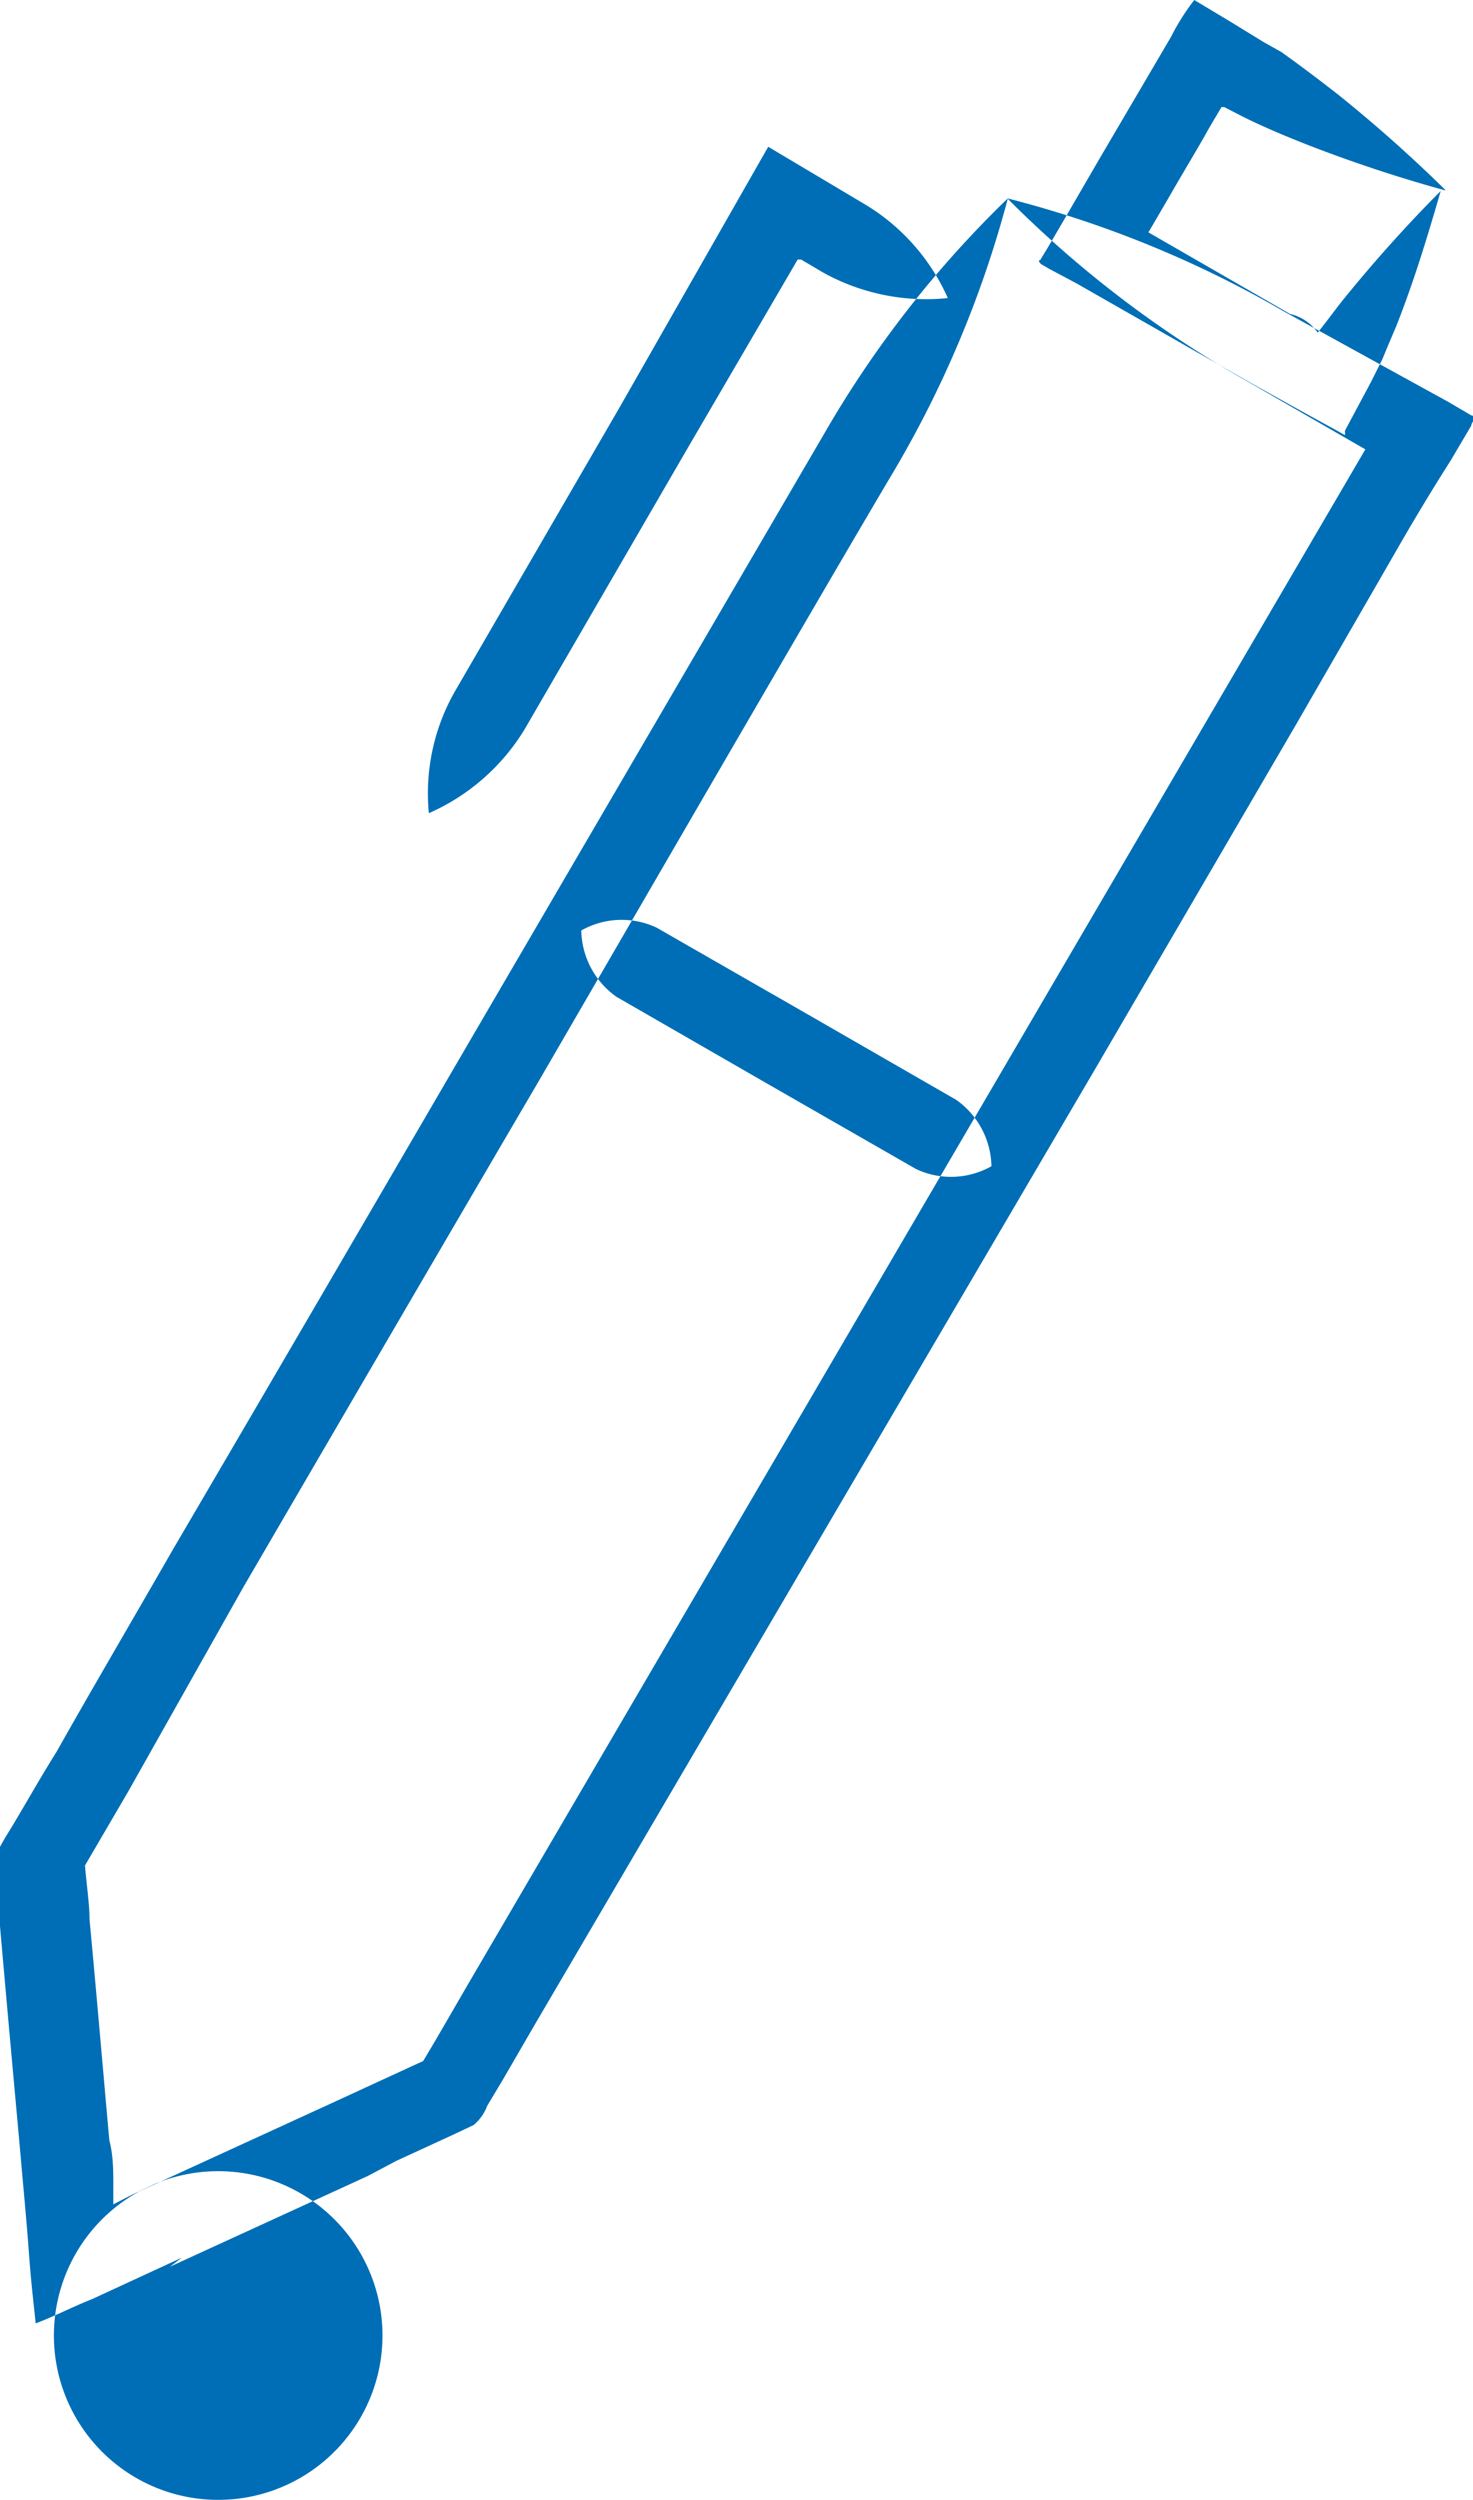
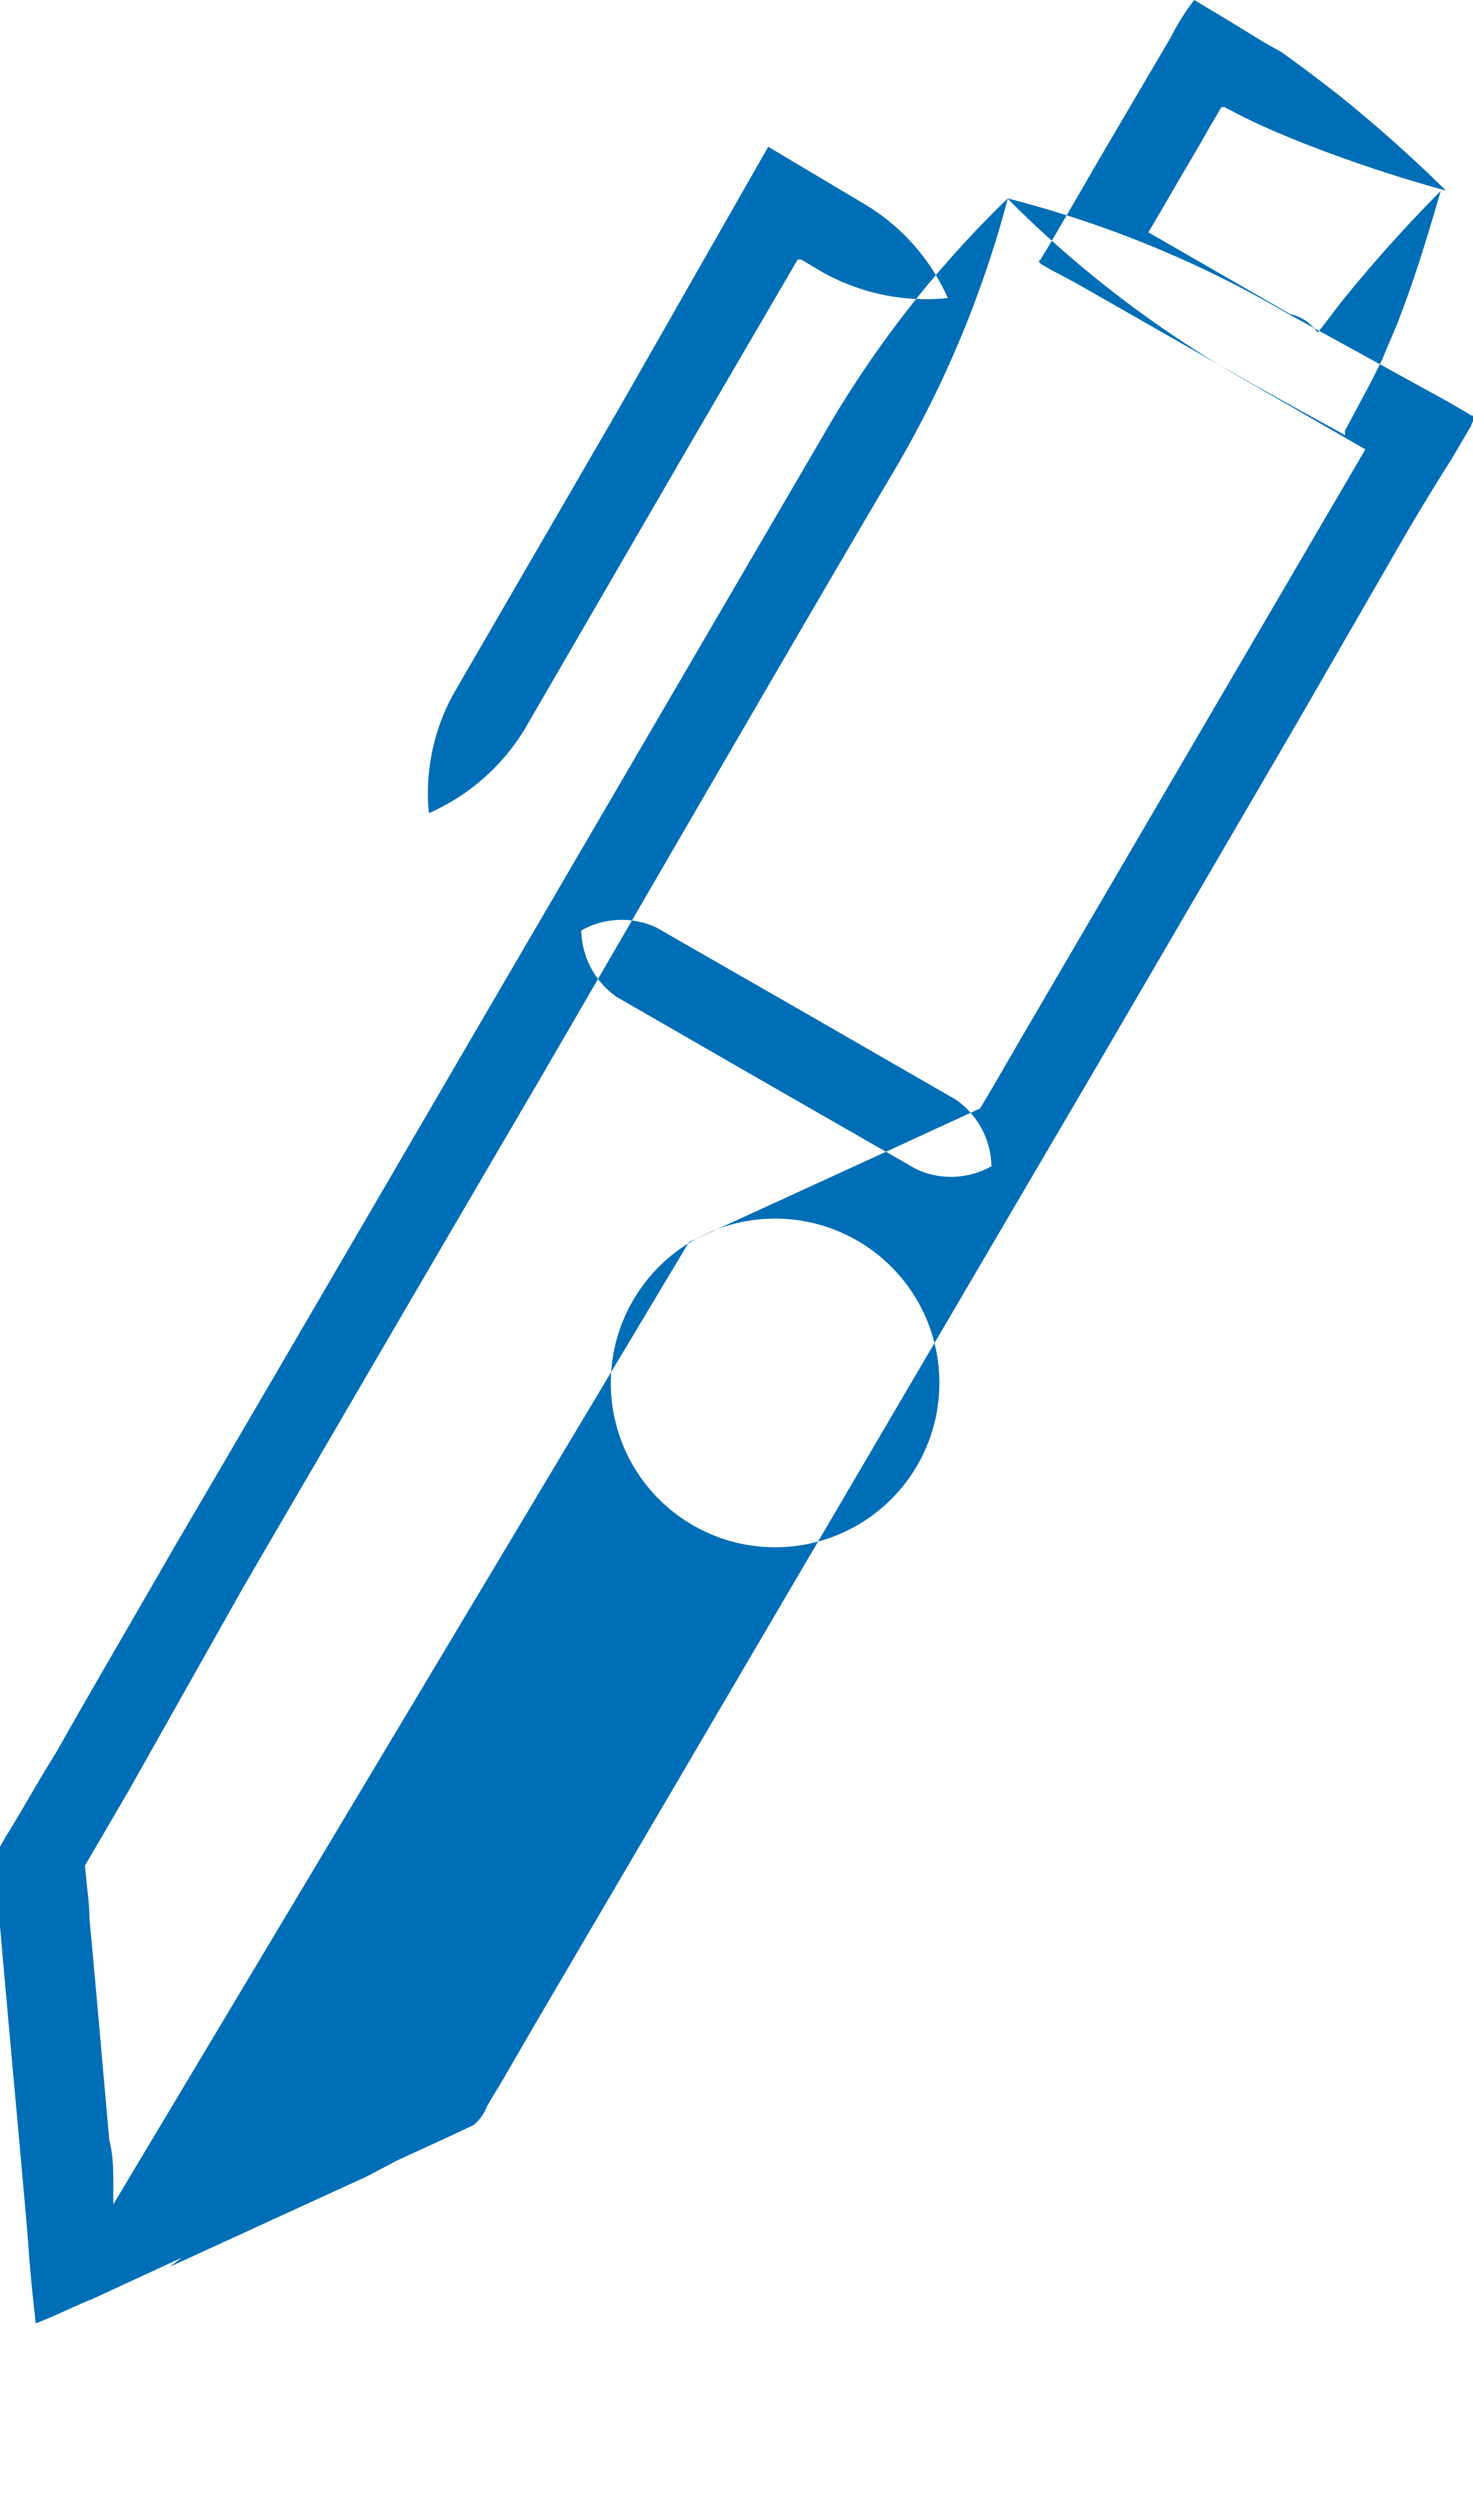
<svg xmlns="http://www.w3.org/2000/svg" width="26" height="44.12" viewBox="0 0 26 44.12">
  <defs>
    <style>.cls-1{fill:#006eb6;fill-rule:evenodd;}</style>
  </defs>
  <g id="Calque_2" data-name="Calque 2">
    <g id="Calque_1-2" data-name="Calque 1">
-       <path id="picto_footer_stylo" data-name="picto footer stylo" class="cls-1" d="M17.79,3.5a18.87,18.87,0,0,0-3.24,4.15L8.28,18.39c-1.83,3.14-3.66,6.28-5.22,8.94C2.29,28.67,1.58,29.88,1,30.91.65,31.47.36,32,.09,32.43L0,32.59a1.09,1.09,0,0,0,0,.18l0,.31,0,.33c0,.21,0,.4,0,.58.13,1.49.25,2.8.35,3.9.06.69.12,1.31.16,1.86s.08.86.12,1.25c.32-.12.67-.3,1-.43l1.58-.73L3,40l3.49-1.6L7,38.13l1-.46.36-.17a.81.81,0,0,0,.24-.34l.27-.45.58-1L19.31,18.9l3.57-6.12,1.73-3c.32-.56.65-1.11,1-1.66l.36-.61c0-.07.13-.15,0-.18l-.41-.24L22.67,5.5a19.14,19.14,0,0,0-4.89-2A19.5,19.5,0,0,0,22,6.72l2.1,1.21-6,10.26L8.27,35l-.58,1-.22.37h0l-1,.46-.52.24-3.49,1.6a2.9,2.9,0,1,0,.27-.13l-.4.19L2,38.9H2l0-.34c0-.25,0-.52-.07-.79-.1-1.1-.21-2.41-.35-3.9,0-.27-.05-.59-.08-.95l.76-1.3L4.3,28c1.55-2.66,3.38-5.8,5.22-8.94,2.6-4.48,5.22-9,6.26-10.75A19,19,0,0,0,17.79,3.5ZM7.57,14.35a3.74,3.74,0,0,0,1.69-1.48l2.9-5,1.92-3.29h0l.06,0,.39.23a3.75,3.75,0,0,0,2.2.45,3.66,3.66,0,0,0-1.49-1.67l-1.68-1L10.93,7.2l-2.9,5A3.63,3.63,0,0,0,7.57,14.35Zm17.94-11a25.18,25.18,0,0,0-1.89-1.68c-.32-.25-.65-.5-1-.75L22.3.74,21.73.39,21.08,0a4,4,0,0,0-.41.65L19.39,2.83l-.58,1-.31.53-.14.23c-.05,0,0,.07.05.09l.12.07L19,5l3.1,1.77.88.49.62.34.14.08h0l0,0,0-.08.16-.3.3-.56.13-.26.07-.14q.11-.27.24-.57c.3-.76.53-1.5.79-2.4a25.16,25.16,0,0,0-1.69,1.88c-.14.17-.26.34-.38.49l-.1.13s0,0,0,0h0a.83.83,0,0,0-.49-.33l-2.5-1.44h0l.06-.1.28-.48c.31-.54.55-.93.72-1.24l.23-.39h0s0,0,0,0,0,0,.05,0l.31.16c.4.2.79.36,1.17.51A25,25,0,0,0,25.51,3.36ZM10.26,16.42a1.47,1.47,0,0,0,.62,1.17l2.64,1.52,2.65,1.52a1.45,1.45,0,0,0,1.33-.05,1.47,1.47,0,0,0-.62-1.17l-2.64-1.52-2.65-1.52a1.45,1.45,0,0,0-1.33.05Z" />
+       <path id="picto_footer_stylo" data-name="picto footer stylo" class="cls-1" d="M17.79,3.5a18.87,18.87,0,0,0-3.24,4.15L8.28,18.39c-1.83,3.14-3.66,6.28-5.22,8.94C2.29,28.67,1.58,29.88,1,30.91.65,31.47.36,32,.09,32.43L0,32.59a1.09,1.09,0,0,0,0,.18l0,.31,0,.33c0,.21,0,.4,0,.58.13,1.49.25,2.8.35,3.9.06.69.12,1.31.16,1.86s.08.86.12,1.25c.32-.12.67-.3,1-.43l1.58-.73L3,40l3.49-1.6L7,38.13l1-.46.36-.17a.81.81,0,0,0,.24-.34l.27-.45.58-1L19.31,18.9l3.57-6.12,1.73-3c.32-.56.65-1.11,1-1.66l.36-.61c0-.07.13-.15,0-.18l-.41-.24L22.67,5.5a19.14,19.14,0,0,0-4.89-2A19.5,19.5,0,0,0,22,6.72l2.1,1.21-6,10.26l-.58,1-.22.37h0l-1,.46-.52.24-3.49,1.6a2.9,2.9,0,1,0,.27-.13l-.4.19L2,38.9H2l0-.34c0-.25,0-.52-.07-.79-.1-1.1-.21-2.41-.35-3.9,0-.27-.05-.59-.08-.95l.76-1.3L4.3,28c1.55-2.66,3.38-5.8,5.22-8.94,2.6-4.48,5.22-9,6.26-10.75A19,19,0,0,0,17.79,3.5ZM7.57,14.35a3.74,3.74,0,0,0,1.69-1.48l2.9-5,1.92-3.29h0l.06,0,.39.23a3.75,3.75,0,0,0,2.2.45,3.66,3.66,0,0,0-1.49-1.67l-1.68-1L10.93,7.2l-2.9,5A3.63,3.63,0,0,0,7.57,14.35Zm17.94-11a25.18,25.18,0,0,0-1.89-1.68c-.32-.25-.65-.5-1-.75L22.3.74,21.73.39,21.08,0a4,4,0,0,0-.41.65L19.39,2.83l-.58,1-.31.53-.14.23c-.05,0,0,.07.05.09l.12.07L19,5l3.1,1.77.88.49.62.34.14.08h0l0,0,0-.08.16-.3.3-.56.13-.26.07-.14q.11-.27.24-.57c.3-.76.53-1.5.79-2.4a25.16,25.16,0,0,0-1.69,1.88c-.14.17-.26.34-.38.49l-.1.13s0,0,0,0h0a.83.83,0,0,0-.49-.33l-2.5-1.44h0l.06-.1.28-.48c.31-.54.55-.93.72-1.24l.23-.39h0s0,0,0,0,0,0,.05,0l.31.16c.4.2.79.36,1.17.51A25,25,0,0,0,25.51,3.36ZM10.26,16.42a1.47,1.47,0,0,0,.62,1.17l2.64,1.52,2.65,1.52a1.45,1.45,0,0,0,1.33-.05,1.47,1.47,0,0,0-.62-1.17l-2.64-1.52-2.65-1.52a1.45,1.45,0,0,0-1.33.05Z" />
    </g>
  </g>
</svg>